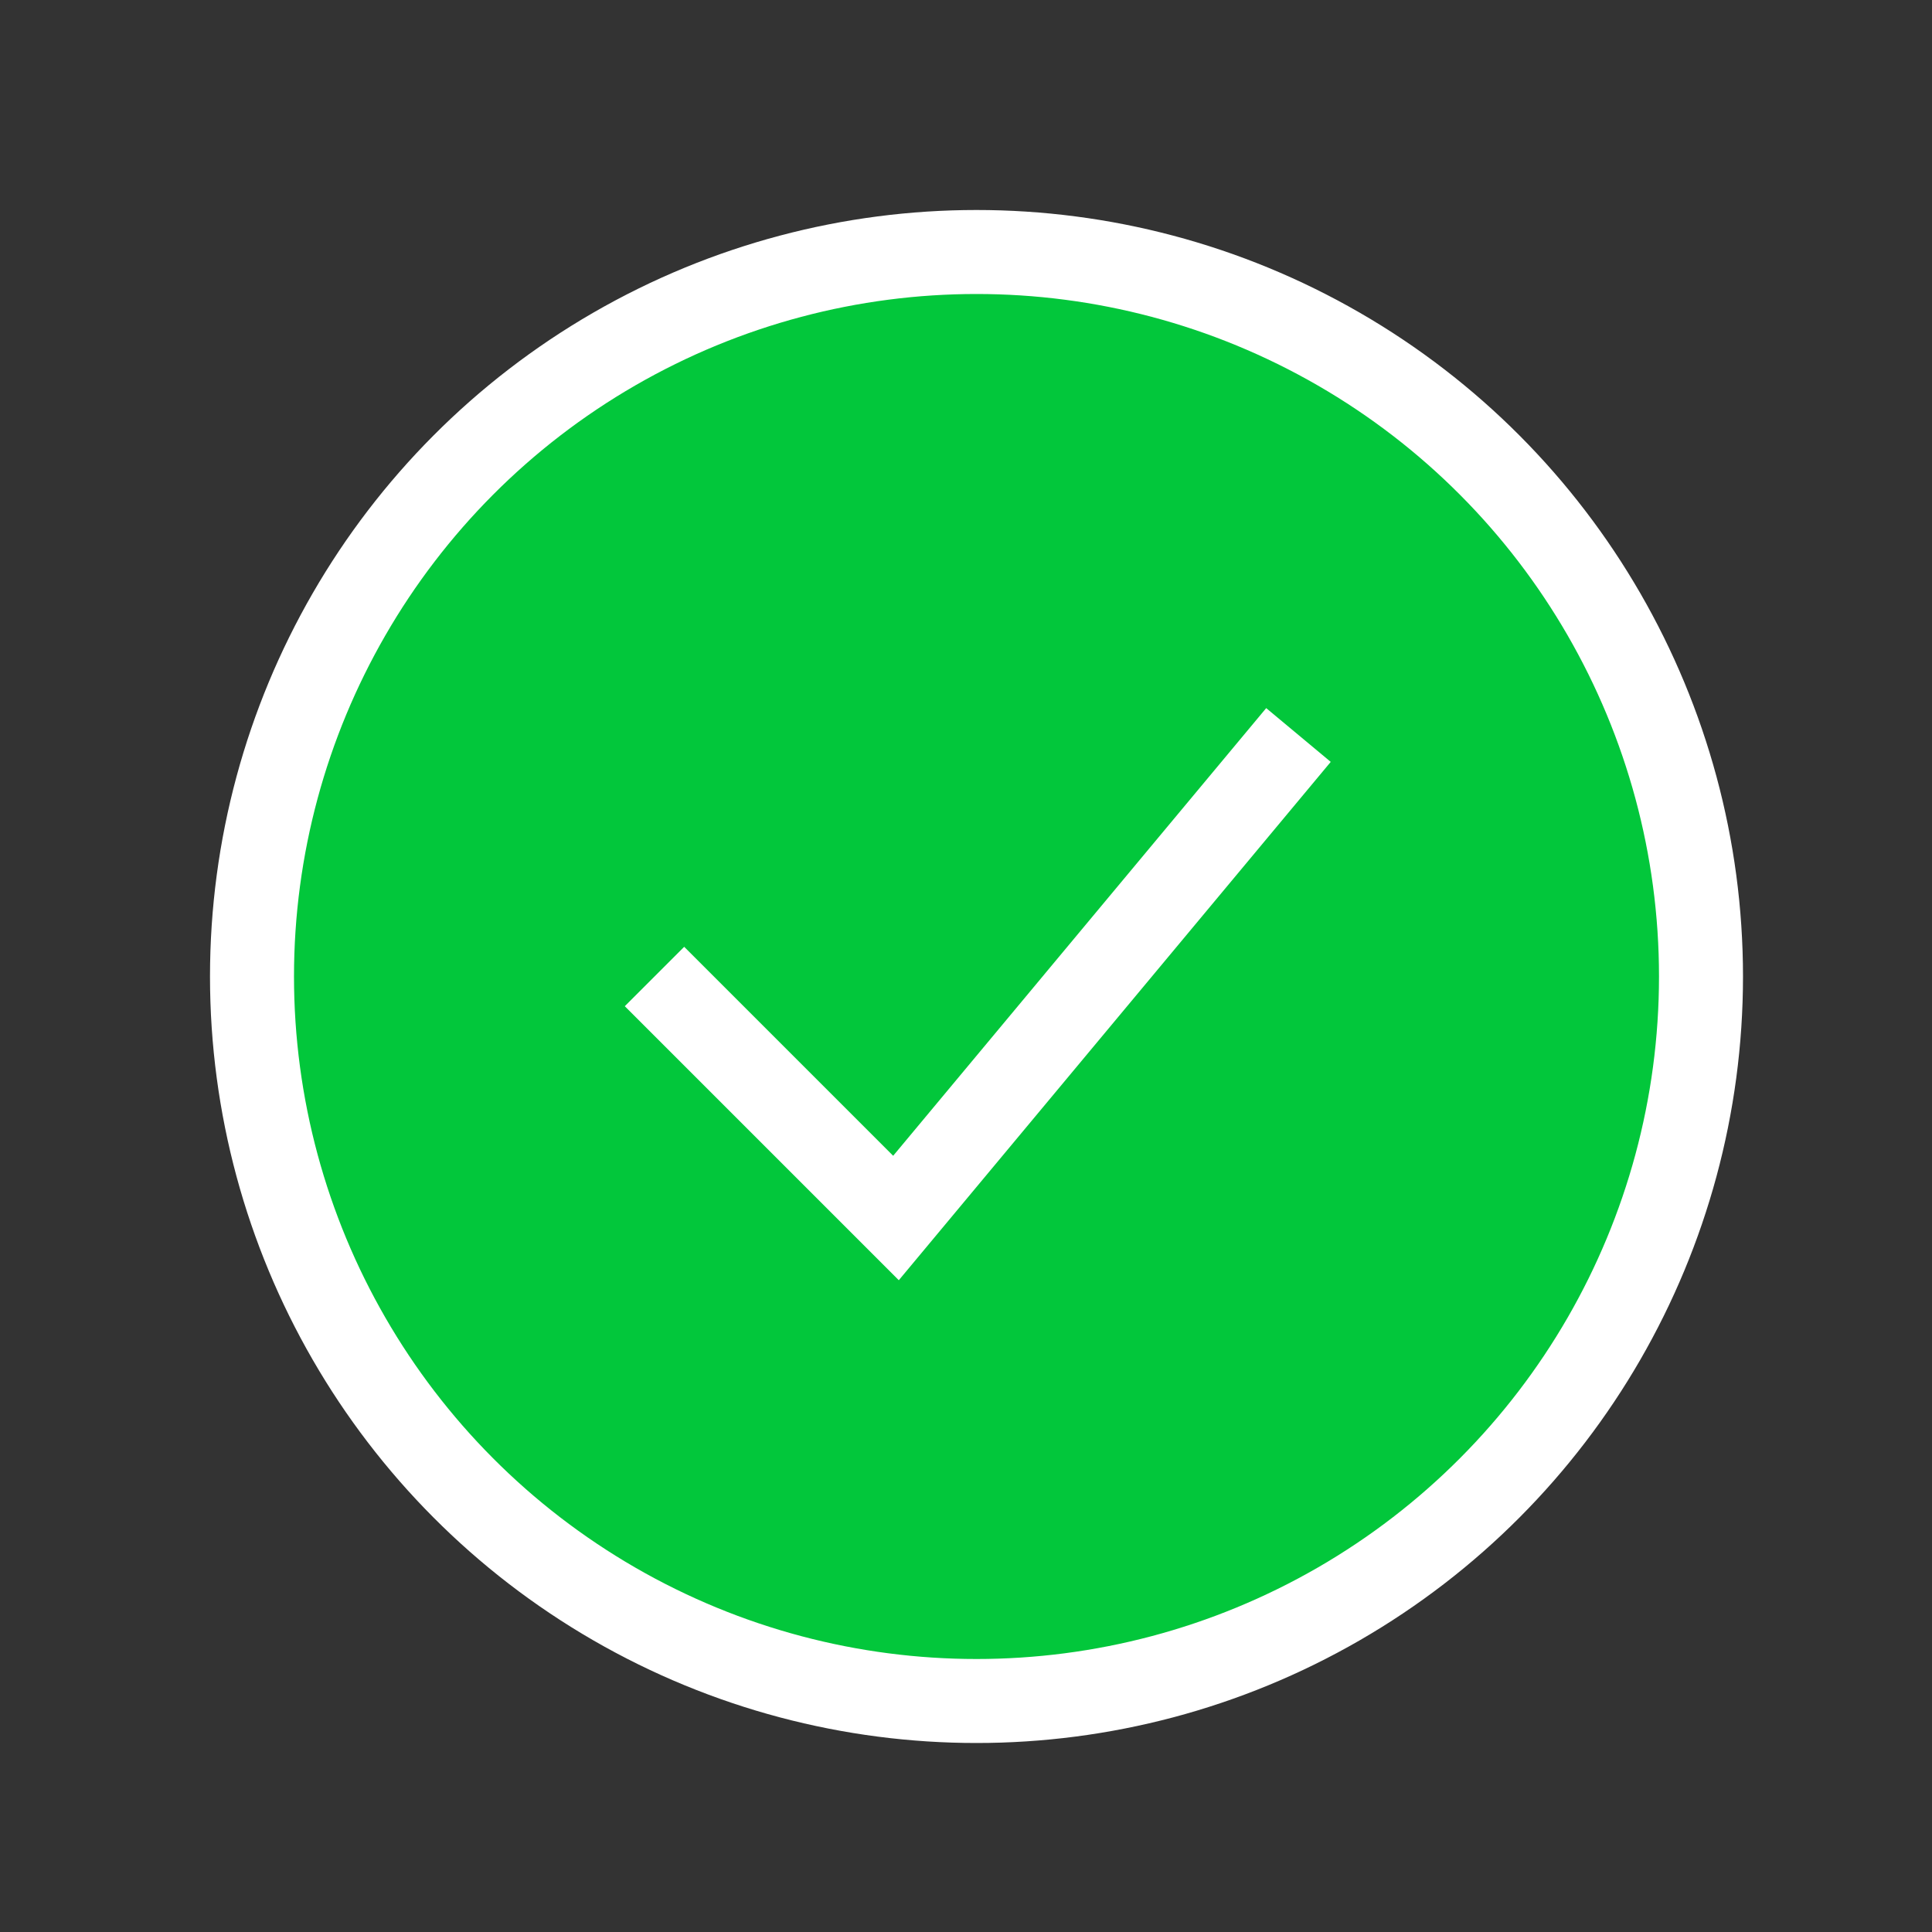
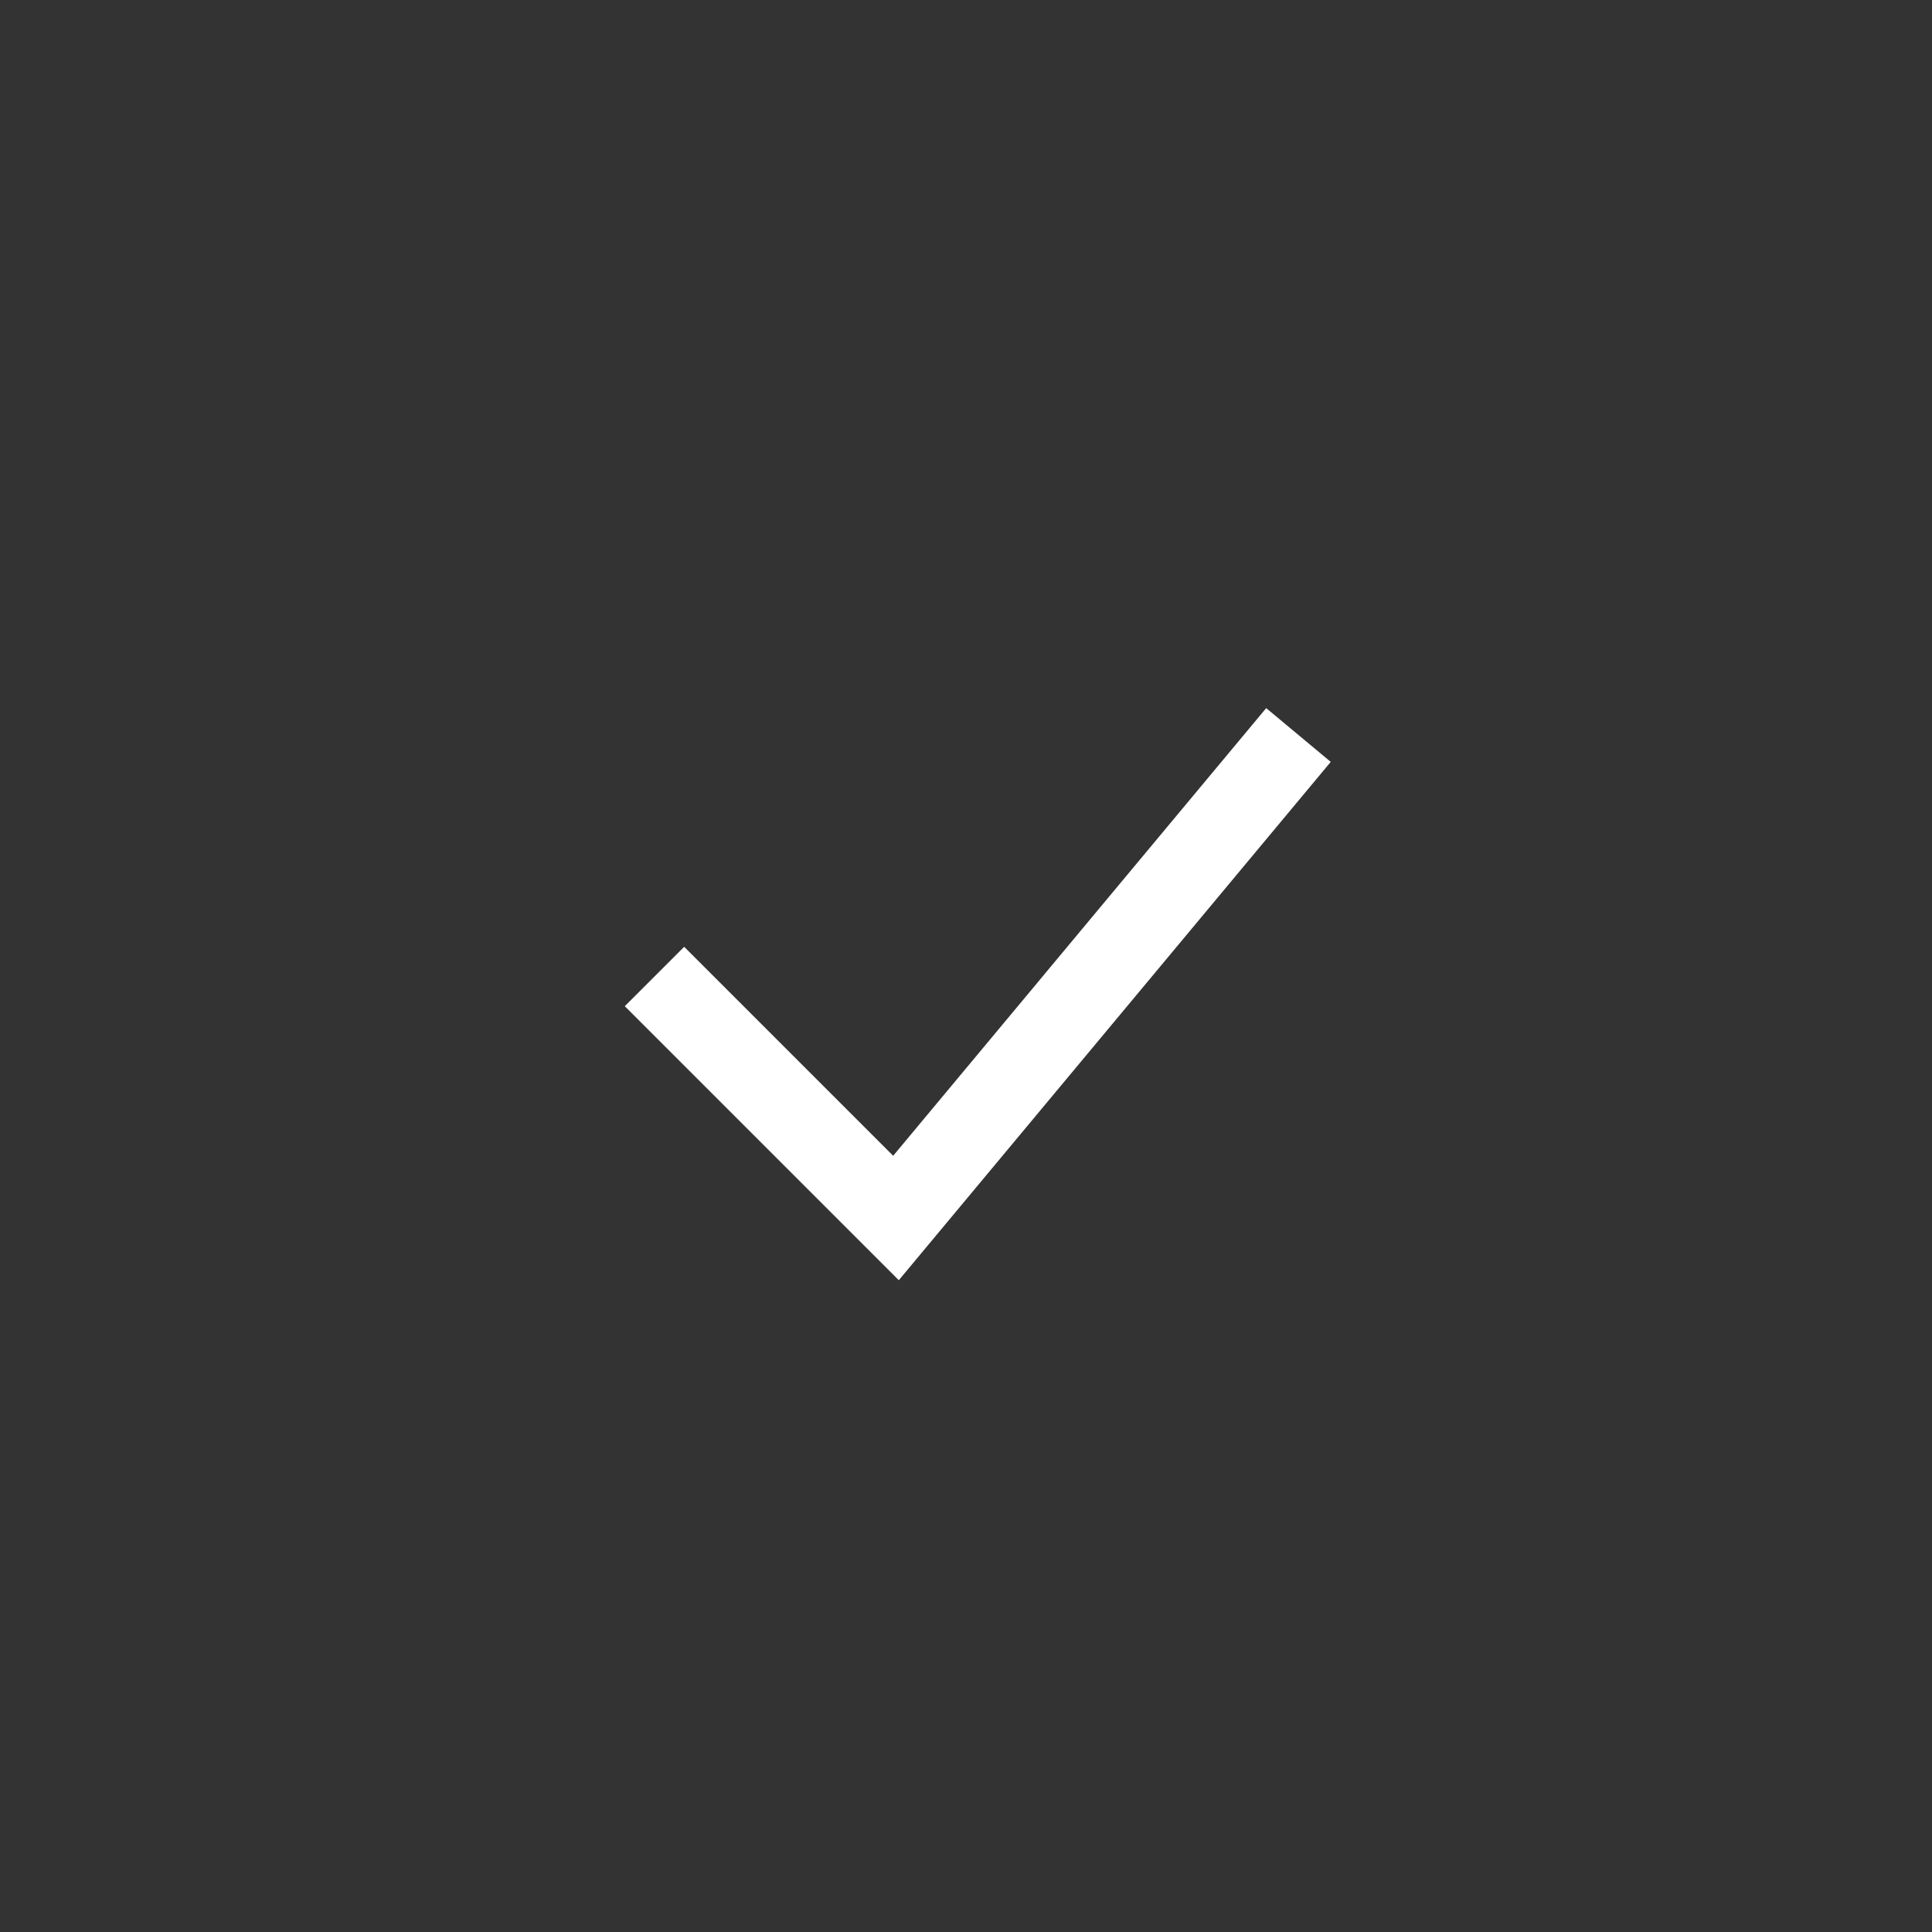
<svg xmlns="http://www.w3.org/2000/svg" width="46" height="46" viewBox="0 0 46 46" fill="none">
  <rect x="0" y="0" width="46" height="46" fill="#333333" stroke="none" />
-   <circle cx="23.25" cy="23.25" r="17.25" fill="#02C73B" stroke="white" stroke-width="2" />
  <path d="M15.583 23.25L21.333 29L30.916 17.5" stroke="white" stroke-width="2" />
</svg>